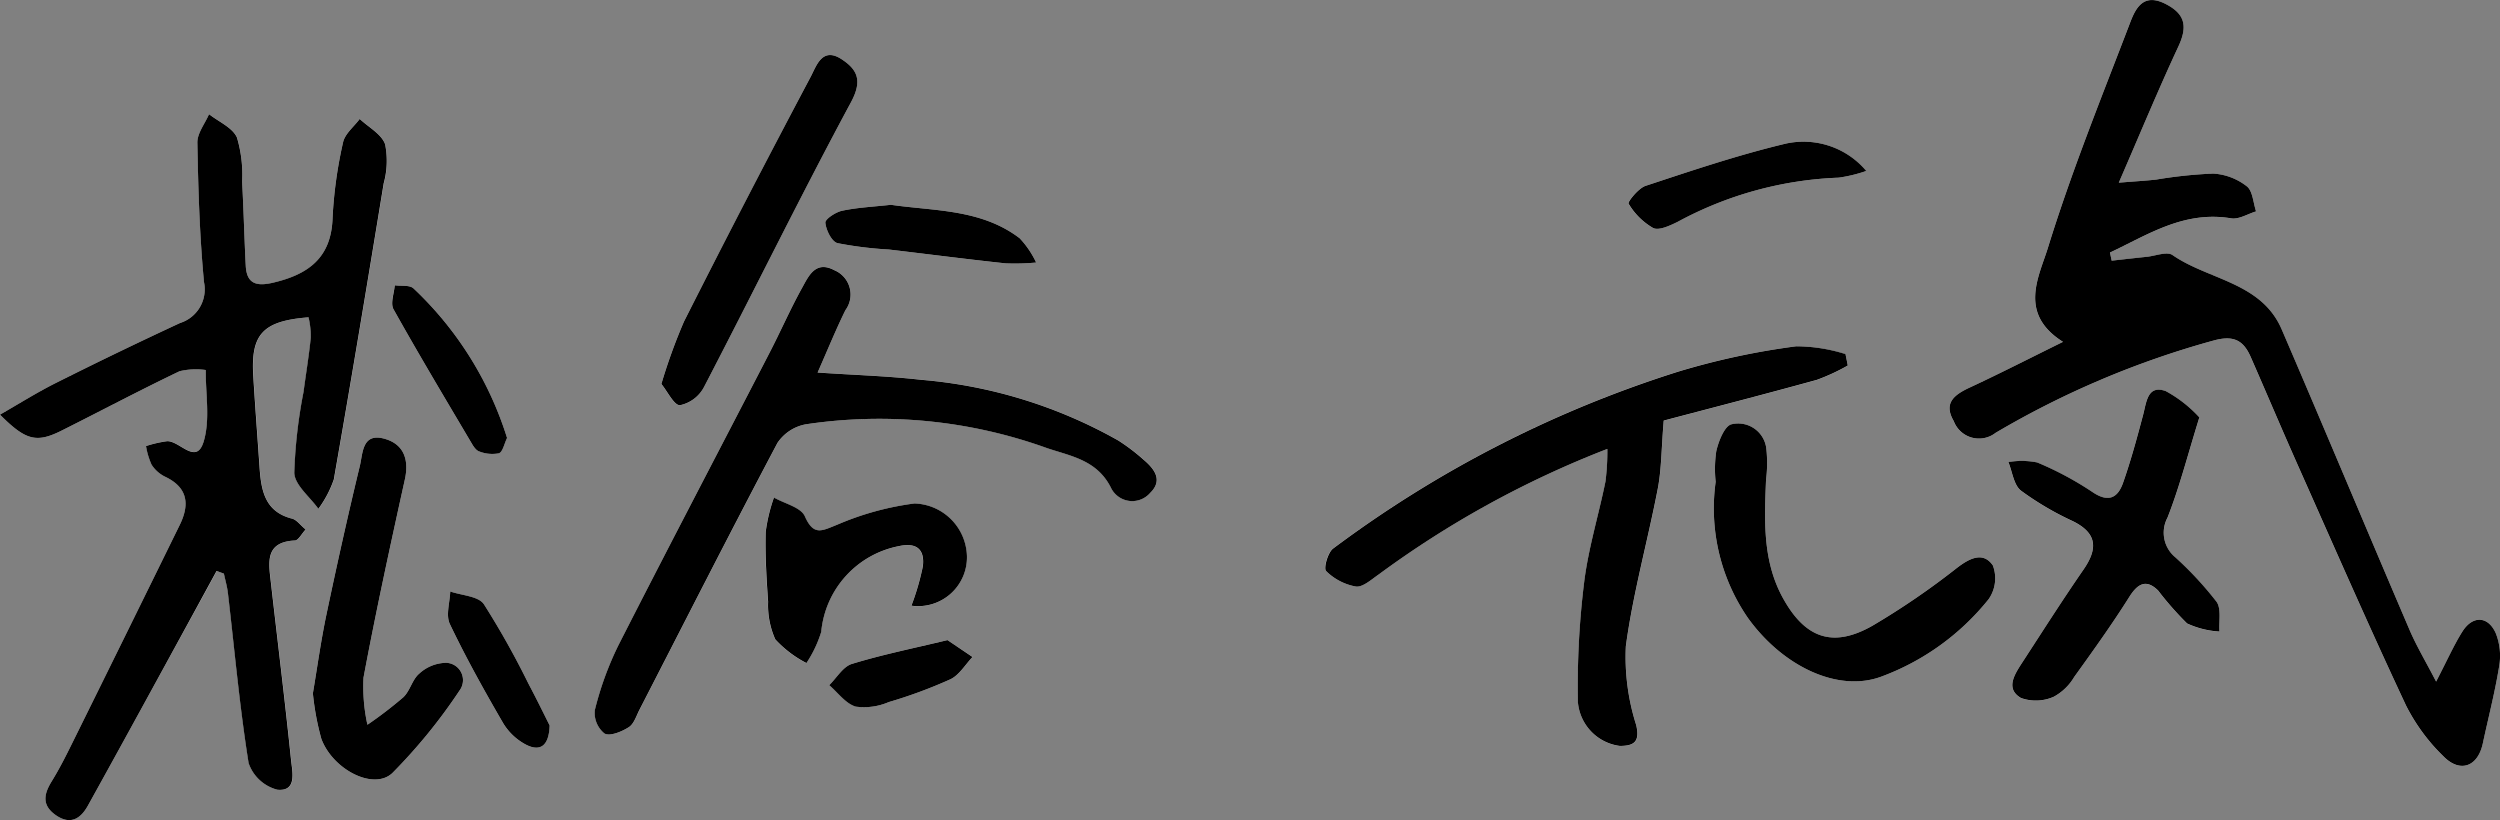
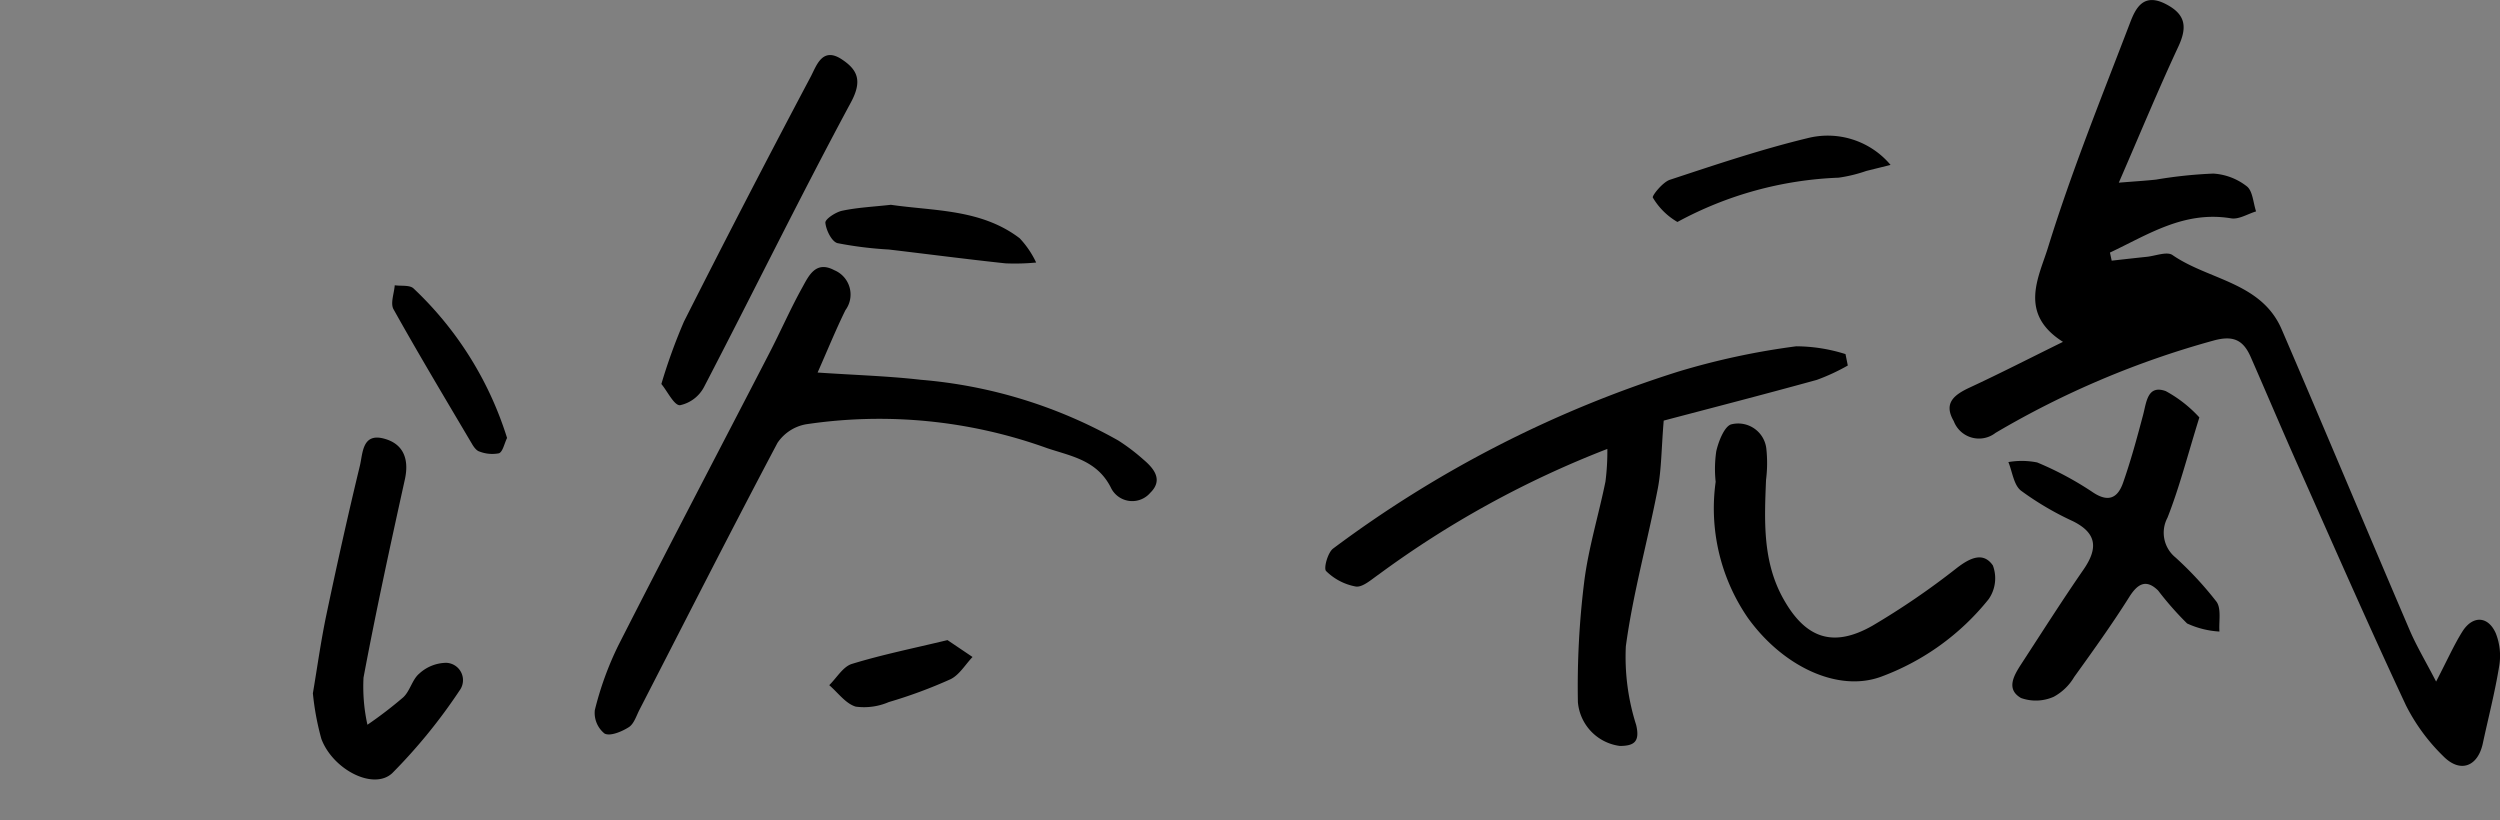
<svg xmlns="http://www.w3.org/2000/svg" width="154.492" height="50.681" viewBox="0 0 154.492 50.681">
  <rect x="0" y="0" width="154.492" height="50.681" fill="#808080" stroke="none" />
  <defs>
    <clipPath id="clip-path">
      <rect id="長方形_5967" data-name="長方形 5967" width="154.492" height="50.681" transform="translate(0 0)" fill="none" />
    </clipPath>
  </defs>
  <g id="サイン" transform="translate(0 0)">
    <g id="グループ_24360" data-name="グループ 24360" clip-path="url(#clip-path)">
-       <path id="パス_41389" data-name="パス 41389" d="M0,25.623c1.606,1.615,2.263,1.761,3.828.976,2.428-1.216,4.827-2.49,7.275-3.662a4.331,4.331,0,0,1,1.617-.074c-.014,1.477.281,3.047-.125,4.408-.453,1.517-1.486-.045-2.266-.008a7.044,7.044,0,0,0-1.3.3A4.6,4.6,0,0,0,9.37,28.71a2.076,2.076,0,0,0,.842.75c1.411.673,1.518,1.716.9,2.971q-3.327,6.78-6.675,13.548c-.383.775-.777,1.55-1.23,2.285-.485.79-.646,1.482.234,2.1.924.653,1.554.2,2-.59C7.674,45.746,9.88,41.7,12.1,37.656q.65-1.183,1.293-2.371l.452.166c.085.4.2.8.249,1.207.409,3.5.723,7.021,1.278,10.5a2.555,2.555,0,0,0,1.777,1.646c1.228.117.921-1.1.846-1.83-.378-3.672-.832-7.336-1.25-11-.138-1.212-.379-2.485,1.493-2.574.211-.01.405-.407.658-.68-.341-.281-.557-.6-.836-.667-1.67-.421-1.912-1.72-2.009-3.129-.131-1.9-.276-3.792-.392-5.688-.159-2.587.589-3.4,3.418-3.626a5.609,5.609,0,0,1,.14,1.222c-.113,1.133-.3,2.259-.452,3.388a30.738,30.738,0,0,0-.57,5c.026.757.964,1.483,1.488,2.224a6.788,6.788,0,0,0,.954-1.815c1.07-6.093,2.082-12.2,3.083-18.3A5.223,5.223,0,0,0,23.8,8.914c-.22-.628-1.024-1.052-1.57-1.566-.356.48-.917.917-1.029,1.448a26.816,26.816,0,0,0-.65,4.673c-.076,2.483-1.515,3.5-3.686,4.006-1.012.236-1.62.072-1.678-1.047-.091-1.734-.132-3.47-.225-5.2A8.034,8.034,0,0,0,14.647,8.5c-.272-.616-1.129-.973-1.726-1.446-.253.588-.732,1.18-.721,1.763.052,2.877.139,5.76.411,8.623a2.18,2.18,0,0,1-1.479,2.517Q7.291,21.741,3.5,23.642c-1.17.585-2.282,1.286-3.5,1.981m150.544,16.5c-.673-1.3-1.222-2.213-1.637-3.183-2.649-6.19-5.245-12.4-7.909-18.585-1.256-2.916-4.507-3.043-6.746-4.591-.343-.237-1.054.054-1.594.109-.722.075-1.442.158-2.163.237l-.108-.5c2.36-1.11,4.581-2.6,7.487-2.115.477.079,1.026-.276,1.542-.43-.179-.532-.2-1.262-.573-1.55a3.719,3.719,0,0,0-2.062-.786,27.623,27.623,0,0,0-3.547.371c-.644.07-1.292.108-2.3.19,1.332-3.066,2.445-5.764,3.678-8.407.571-1.225.451-2.014-.81-2.647-1.357-.682-1.832.278-2.173,1.172-1.76,4.611-3.622,9.2-5.076,13.906-.555,1.8-1.844,4.065.93,5.814-2.154,1.06-3.929,1.971-5.738,2.81-.955.443-1.675.952-1.011,2.086a1.664,1.664,0,0,0,2.582.727,55.394,55.394,0,0,1,13.454-5.7c1.25-.35,1.858-.028,2.313,1.009.981,2.235,1.93,4.483,2.922,6.712,2.2,4.951,4.38,9.915,6.675,14.823a11.809,11.809,0,0,0,2.3,3.133c1.047,1.07,2.138.652,2.447-.786.343-1.592.754-3.173,1.012-4.779a3.781,3.781,0,0,0-.215-2.038c-.483-1.083-1.442-1.1-2.07-.079-.508.822-.9,1.712-1.612,3.074M99.332,27.741a14.972,14.972,0,0,1-.116,2.018c-.421,2.074-1.055,4.116-1.315,6.207a52.363,52.363,0,0,0-.389,7.426,2.986,2.986,0,0,0,2.6,2.711c.845-.011,1.259-.235,1-1.3a13.836,13.836,0,0,1-.638-4.859c.442-3.271,1.344-6.478,1.972-9.727.23-1.191.221-2.428.368-4.22,2.8-.74,6.138-1.6,9.461-2.516a12.5,12.5,0,0,0,1.916-.889q-.072-.353-.142-.7A10.234,10.234,0,0,0,111,21.4a45.4,45.4,0,0,0-7.295,1.561A71.533,71.533,0,0,0,82.373,33.9c-.333.252-.6,1.225-.428,1.388a3.5,3.5,0,0,0,1.834.956c.429.059.962-.43,1.406-.736a60.814,60.814,0,0,1,14.147-7.769m-48.806-4.72c.631-1.425,1.132-2.66,1.719-3.853a1.629,1.629,0,0,0-.686-2.471c-1.152-.615-1.58.35-1.982,1.073-.737,1.326-1.345,2.722-2.042,4.07C44.422,27.864,41.27,33.869,38.2,39.913a19.877,19.877,0,0,0-1.437,3.97,1.635,1.635,0,0,0,.6,1.446c.34.186,1.065-.116,1.5-.393.323-.206.469-.707.667-1.09,2.829-5.5,5.628-11.015,8.522-16.48A2.7,2.7,0,0,1,49.8,26.221,30.578,30.578,0,0,1,64.72,27.693c1.495.5,3.118.747,3.964,2.5a1.464,1.464,0,0,0,2.4.257c.806-.784.249-1.488-.421-2.055a12.215,12.215,0,0,0-1.552-1.175,29.764,29.764,0,0,0-12.2-3.753c-2.023-.231-4.065-.291-6.382-.448M135.912,25.8a7.95,7.95,0,0,0-2.078-1.628c-1.133-.408-1.192.68-1.4,1.47-.373,1.411-.756,2.824-1.24,4.2-.322.916-.89,1.243-1.873.578a20.185,20.185,0,0,0-3.433-1.839,4.855,4.855,0,0,0-1.78-.022c.248.6.331,1.414.777,1.763a18.38,18.38,0,0,0,3.21,1.89c1.519.754,1.542,1.707.653,2.994-1.321,1.914-2.569,3.878-3.839,5.827-.457.7-.969,1.561-.019,2.106a2.732,2.732,0,0,0,2.016-.074,3.284,3.284,0,0,0,1.268-1.225c1.17-1.625,2.341-3.254,3.407-4.948.531-.845,1.059-1.106,1.782-.394a19.7,19.7,0,0,0,1.789,2.034,5.526,5.526,0,0,0,2,.5c-.046-.626.128-1.409-.183-1.845a21.554,21.554,0,0,0-2.538-2.737A1.97,1.97,0,0,1,133.943,32c.733-1.857,1.228-3.809,1.969-6.193m-29.89,3.968a11.934,11.934,0,0,0,1.993,8.41c2.16,3.006,5.562,4.607,8.219,3.637a15.293,15.293,0,0,0,6.661-4.8,2.257,2.257,0,0,0,.257-2.081c-.594-.862-1.415-.464-2.221.153a46.987,46.987,0,0,1-5.221,3.572c-2.438,1.391-4.15.791-5.525-1.695-1.272-2.3-1.149-4.807-1.05-7.309a8.3,8.3,0,0,0,.018-1.94,1.751,1.751,0,0,0-2.148-1.5c-.429.095-.806,1.047-.945,1.667a7.536,7.536,0,0,0-.038,1.886M19.334,42.845a16.526,16.526,0,0,0,.524,2.815c.714,1.9,3.231,3.2,4.383,2.117a33.7,33.7,0,0,0,4.155-5.1,1.072,1.072,0,0,0-.824-1.716,2.51,2.51,0,0,0-1.664.667c-.433.358-.567,1.066-.984,1.46a25.076,25.076,0,0,1-2.219,1.7,10.927,10.927,0,0,1-.241-2.914c.769-4.1,1.656-8.172,2.554-12.244.286-1.3-.115-2.235-1.343-2.537-1.3-.321-1.254.939-1.434,1.683-.739,3.055-1.422,6.124-2.068,9.2-.344,1.637-.572,3.3-.839,4.87m21.535-19.11c.381.463.787,1.327,1.149,1.31a2.194,2.194,0,0,0,1.476-1.108c3.047-5.858,5.953-11.791,9.083-17.6C53.3,5,53.005,4.312,52,3.656c-1.195-.778-1.55.418-1.9,1.08q-3.982,7.53-7.833,15.132a34.386,34.386,0,0,0-1.4,3.867m15.451,13.7a3.018,3.018,0,0,0,3.429-3.095,3.347,3.347,0,0,0-3.241-3.223,17.887,17.887,0,0,0-4.785,1.316c-.935.369-1.443.715-1.99-.521-.247-.559-1.249-.783-1.909-1.159a10.238,10.238,0,0,0-.51,2.124c-.039,1.436.046,2.879.149,4.315a5.179,5.179,0,0,0,.444,2.322,6.925,6.925,0,0,0,1.924,1.465,7.422,7.422,0,0,0,.914-1.924,5.96,5.96,0,0,1,4.8-5.3c1.112-.255,1.6.225,1.48,1.25a15.466,15.466,0,0,1-.709,2.431m59.011-26.869a5.069,5.069,0,0,0-5.117-1.658c-2.88.7-5.7,1.646-8.521,2.576-.449.148-1.123,1-1.054,1.1a4.224,4.224,0,0,0,1.52,1.506c.357.175,1.031-.146,1.5-.373a22.648,22.648,0,0,1,9.964-2.737,9.08,9.08,0,0,0,1.709-.416M55.056,12.656c-1.078.12-2.059.166-3.009.366-.4.084-1.063.521-1.041.743.045.458.393,1.168.751,1.261a23.268,23.268,0,0,0,3.174.394c2.4.283,4.8.6,7.2.854a13.756,13.756,0,0,0,1.9-.05,5.756,5.756,0,0,0-1.018-1.5c-2.384-1.816-5.288-1.678-7.957-2.068M33.966,44.831c-.376-.743-.82-1.662-1.3-2.56A51.8,51.8,0,0,0,29.9,37.339c-.344-.5-1.365-.536-2.077-.784-.022.677-.284,1.47-.024,2.012,1,2.093,2.138,4.127,3.3,6.136a3.613,3.613,0,0,0,1.386,1.307c.9.47,1.438.079,1.477-1.179M31.333,27.068a21.48,21.48,0,0,0-5.777-9.243c-.236-.225-.77-.138-1.166-.2-.037.5-.282,1.113-.078,1.477,1.57,2.81,3.225,5.573,4.863,8.345.107.181.27.4.448.45a2.171,2.171,0,0,0,1.206.111c.244-.092.333-.6.5-.944M58.55,39.555c-2.129.513-4.043.9-5.9,1.47-.55.169-.939.861-1.4,1.313.541.463,1.017,1.144,1.64,1.327a3.853,3.853,0,0,0,2.04-.282,29.555,29.555,0,0,0,3.806-1.408c.551-.262.919-.907,1.37-1.378L58.55,39.555" fill="#fff" />
-       <path id="パス_41390" data-name="パス 41390" d="M0,25.623c1.221-.7,2.334-1.4,3.5-1.981q3.789-1.9,7.629-3.683a2.18,2.18,0,0,0,1.479-2.517c-.272-2.863-.359-5.747-.411-8.624-.011-.582.468-1.174.721-1.762.6.473,1.455.83,1.726,1.446a8.03,8.03,0,0,1,.318,2.722c.094,1.733.135,3.47.225,5.2.058,1.119.666,1.283,1.678,1.047,2.171-.507,3.61-1.523,3.687-4.006A26.91,26.91,0,0,1,21.2,8.8c.112-.532.673-.969,1.029-1.449.546.515,1.35.938,1.57,1.567a5.218,5.218,0,0,1-.087,2.411c-1,6.105-2.013,12.209-3.083,18.3a6.768,6.768,0,0,1-.954,1.814c-.524-.74-1.462-1.466-1.488-2.223a30.851,30.851,0,0,1,.571-5c.15-1.13.338-2.255.451-3.389a5.546,5.546,0,0,0-.14-1.221c-2.829.223-3.577,1.039-3.418,3.625.116,1.9.261,3.792.392,5.689.1,1.409.339,2.707,2.01,3.128.278.071.494.387.835.668-.253.273-.447.669-.658.68-1.872.089-1.63,1.362-1.493,2.573.418,3.668.872,7.333,1.25,11,.075.725.382,1.947-.846,1.83a2.557,2.557,0,0,1-1.777-1.646c-.555-3.48-.869-7-1.278-10.5-.047-.407-.164-.805-.249-1.207l-.452-.167q-.646,1.187-1.293,2.372C9.88,41.7,7.674,45.746,5.438,49.777c-.441.794-1.071,1.243-2,.59-.88-.622-.719-1.314-.234-2.1.453-.736.847-1.51,1.23-2.286q3.348-6.768,6.675-13.547c.616-1.255.509-2.3-.9-2.971a2.073,2.073,0,0,1-.843-.75,4.549,4.549,0,0,1-.342-1.147,7.2,7.2,0,0,1,1.3-.3c.781-.036,1.813,1.526,2.266.009.406-1.361.111-2.931.126-4.409a4.335,4.335,0,0,0-1.618.075C8.655,24.109,6.256,25.383,3.828,26.6c-1.565.785-2.221.639-3.828-.976" />
      <path id="パス_41391" data-name="パス 41391" d="M150.544,42.119c.707-1.363,1.1-2.253,1.612-3.074.628-1.016,1.588-1,2.071.079a3.779,3.779,0,0,1,.215,2.037c-.259,1.606-.67,3.187-1.012,4.78-.31,1.437-1.4,1.856-2.447.785a11.8,11.8,0,0,1-2.3-3.132c-2.3-4.909-4.472-9.873-6.676-14.824-.992-2.229-1.941-4.477-2.921-6.711-.456-1.037-1.064-1.359-2.313-1.009a55.339,55.339,0,0,0-13.455,5.7,1.665,1.665,0,0,1-2.582-.727c-.664-1.134.056-1.643,1.011-2.086,1.809-.84,3.585-1.75,5.739-2.811-2.775-1.749-1.486-4.016-.931-5.813,1.454-4.71,3.316-9.3,5.077-13.907.341-.893.815-1.854,2.173-1.172,1.26.633,1.38,1.422.809,2.647-1.232,2.643-2.346,5.341-3.678,8.407,1.01-.081,1.658-.119,2.3-.189a27.805,27.805,0,0,1,3.547-.372,3.733,3.733,0,0,1,2.062.787c.369.288.394,1.018.573,1.55-.516.154-1.065.509-1.542.429-2.906-.483-5.128,1.005-7.488,2.115l.108.5c.721-.08,1.442-.163,2.163-.237.54-.056,1.251-.346,1.594-.11,2.239,1.549,5.491,1.676,6.747,4.591,2.663,6.183,5.259,12.4,7.908,18.585.416.971.964,1.885,1.637,3.184" />
      <path id="パス_41392" data-name="パス 41392" d="M99.332,27.741a60.8,60.8,0,0,0-14.147,7.77c-.443.305-.977.794-1.4.735a3.5,3.5,0,0,1-1.835-.956c-.167-.163.1-1.136.428-1.388a71.533,71.533,0,0,1,21.335-10.938A45.419,45.419,0,0,1,111,21.4a10.229,10.229,0,0,1,3.046.482c.048.235.095.471.142.706a12.545,12.545,0,0,1-1.916.888c-3.322.917-6.661,1.776-9.46,2.516-.148,1.792-.138,3.029-.369,4.22-.628,3.249-1.53,6.456-1.971,9.727a13.834,13.834,0,0,0,.637,4.859c.255,1.068-.159,1.292-1,1.3a2.986,2.986,0,0,1-2.6-2.711,52.511,52.511,0,0,1,.389-7.426c.261-2.091.894-4.133,1.315-6.206a14.835,14.835,0,0,0,.116-2.019" />
      <path id="パス_41393" data-name="パス 41393" d="M50.526,23.022c2.317.157,4.359.216,6.382.448a29.749,29.749,0,0,1,12.2,3.753A12.215,12.215,0,0,1,70.66,28.4c.67.566,1.227,1.271.421,2.055a1.464,1.464,0,0,1-2.4-.257c-.846-1.755-2.469-2-3.963-2.5A30.583,30.583,0,0,0,49.8,26.221a2.7,2.7,0,0,0-1.753,1.146c-2.894,5.465-5.693,10.98-8.522,16.479-.2.384-.344.885-.667,1.091-.434.277-1.159.578-1.5.393a1.636,1.636,0,0,1-.6-1.446,19.818,19.818,0,0,1,1.438-3.97c3.074-6.044,6.225-12.049,9.338-18.073.7-1.349,1.306-2.745,2.042-4.07.4-.723.83-1.688,1.983-1.073a1.629,1.629,0,0,1,.685,2.471c-.587,1.193-1.088,2.428-1.719,3.853" />
      <path id="パス_41394" data-name="パス 41394" d="M135.912,25.8c-.741,2.385-1.236,4.336-1.969,6.193a1.97,1.97,0,0,0,.491,2.453,21.554,21.554,0,0,1,2.538,2.737c.311.436.137,1.219.183,1.845a5.52,5.52,0,0,1-2-.5,19.6,19.6,0,0,1-1.789-2.034c-.723-.711-1.251-.451-1.782.394-1.066,1.694-2.237,3.323-3.407,4.949a3.281,3.281,0,0,1-1.268,1.224,2.727,2.727,0,0,1-2.016.074c-.95-.545-.438-1.4.019-2.106,1.27-1.949,2.517-3.913,3.839-5.826.889-1.288.866-2.241-.653-2.995a18.438,18.438,0,0,1-3.21-1.889c-.446-.35-.529-1.162-.777-1.764a4.854,4.854,0,0,1,1.78.023,20,20,0,0,1,3.432,1.839c.984.664,1.552.337,1.874-.578.484-1.376.866-2.789,1.24-4.2.209-.789.267-1.877,1.4-1.47a7.95,7.95,0,0,1,2.078,1.628" />
      <path id="パス_41395" data-name="パス 41395" d="M106.022,29.772a7.536,7.536,0,0,1,.038-1.886c.139-.62.517-1.572.945-1.667a1.751,1.751,0,0,1,2.148,1.5,8.3,8.3,0,0,1-.018,1.94c-.1,2.5-.222,5.009,1.05,7.309,1.375,2.486,3.087,3.086,5.525,1.7a47.124,47.124,0,0,0,5.221-3.572c.806-.618,1.627-1.016,2.221-.154a2.257,2.257,0,0,1-.257,2.081,15.293,15.293,0,0,1-6.661,4.8c-2.657.971-6.059-.631-8.219-3.637a11.934,11.934,0,0,1-1.993-8.41" />
      <path id="パス_41396" data-name="パス 41396" d="M19.335,42.845c.267-1.57.494-3.233.838-4.87.647-3.076,1.329-6.145,2.068-9.2.18-.744.135-2,1.435-1.683,1.228.3,1.629,1.241,1.343,2.537-.9,4.072-1.786,8.147-2.555,12.244a10.929,10.929,0,0,0,.242,2.914,25.223,25.223,0,0,0,2.219-1.7c.417-.394.551-1.1.984-1.46a2.508,2.508,0,0,1,1.664-.667,1.072,1.072,0,0,1,.823,1.716,33.751,33.751,0,0,1-4.154,5.1c-1.153,1.083-3.67-.213-4.383-2.117a16.526,16.526,0,0,1-.524-2.815" />
      <path id="パス_41397" data-name="パス 41397" d="M40.869,23.735a34.386,34.386,0,0,1,1.4-3.867q3.84-7.6,7.833-15.132c.35-.662.705-1.858,1.9-1.08,1.006.656,1.3,1.341.578,2.678-3.13,5.812-6.036,11.745-9.083,17.6a2.194,2.194,0,0,1-1.476,1.108c-.362.017-.768-.847-1.149-1.31" />
-       <path id="パス_41398" data-name="パス 41398" d="M56.32,37.434A15.583,15.583,0,0,0,57.029,35c.125-1.024-.369-1.5-1.48-1.25a5.96,5.96,0,0,0-4.8,5.3,7.427,7.427,0,0,1-.914,1.925,6.93,6.93,0,0,1-1.925-1.465,5.184,5.184,0,0,1-.443-2.323c-.1-1.435-.188-2.878-.149-4.315a10.253,10.253,0,0,1,.51-2.124c.659.376,1.662.6,1.909,1.159.547,1.237,1.055.891,1.99.522a17.853,17.853,0,0,1,4.784-1.316,3.348,3.348,0,0,1,3.242,3.223,3.019,3.019,0,0,1-3.429,3.095" />
-       <path id="パス_41399" data-name="パス 41399" d="M115.331,10.564a9,9,0,0,1-1.709.416,22.657,22.657,0,0,0-9.963,2.737c-.469.228-1.142.548-1.5.374a4.225,4.225,0,0,1-1.519-1.507c-.069-.1.605-.954,1.054-1.1,2.818-.93,5.64-1.879,8.521-2.576a5.069,5.069,0,0,1,5.116,1.658" />
+       <path id="パス_41399" data-name="パス 41399" d="M115.331,10.564a9,9,0,0,1-1.709.416,22.657,22.657,0,0,0-9.963,2.737a4.225,4.225,0,0,1-1.519-1.507c-.069-.1.605-.954,1.054-1.1,2.818-.93,5.64-1.879,8.521-2.576a5.069,5.069,0,0,1,5.116,1.658" />
      <path id="パス_41400" data-name="パス 41400" d="M55.056,12.656c2.669.39,5.573.252,7.957,2.068a5.732,5.732,0,0,1,1.018,1.5,13.756,13.756,0,0,1-1.9.05c-2.4-.257-4.8-.571-7.2-.854a23.263,23.263,0,0,1-3.175-.394c-.358-.093-.706-.8-.751-1.261-.022-.222.637-.659,1.042-.743.949-.2,1.93-.246,3.008-.366" />
-       <path id="パス_41401" data-name="パス 41401" d="M33.966,44.831c-.039,1.258-.578,1.649-1.477,1.179A3.613,3.613,0,0,1,31.1,44.7c-1.166-2.009-2.3-4.043-3.3-6.136-.26-.542,0-1.335.024-2.012.712.248,1.733.283,2.077.784a51.8,51.8,0,0,1,2.765,4.932c.481.9.925,1.817,1.3,2.56" />
      <path id="パス_41402" data-name="パス 41402" d="M31.333,27.068c-.171.348-.26.852-.5.944a2.179,2.179,0,0,1-1.206-.11c-.178-.048-.341-.27-.448-.451-1.638-2.771-3.293-5.534-4.863-8.344-.2-.365.041-.979.078-1.478.4.058.93-.029,1.166.2a21.486,21.486,0,0,1,5.777,9.243" />
      <path id="パス_41403" data-name="パス 41403" d="M58.55,39.555,60.1,40.6c-.451.471-.819,1.116-1.37,1.378a29.555,29.555,0,0,1-3.806,1.408,3.853,3.853,0,0,1-2.04.282c-.623-.183-1.1-.864-1.64-1.327.462-.452.851-1.144,1.4-1.313,1.857-.571,3.771-.957,5.9-1.47" />
    </g>
  </g>
</svg>